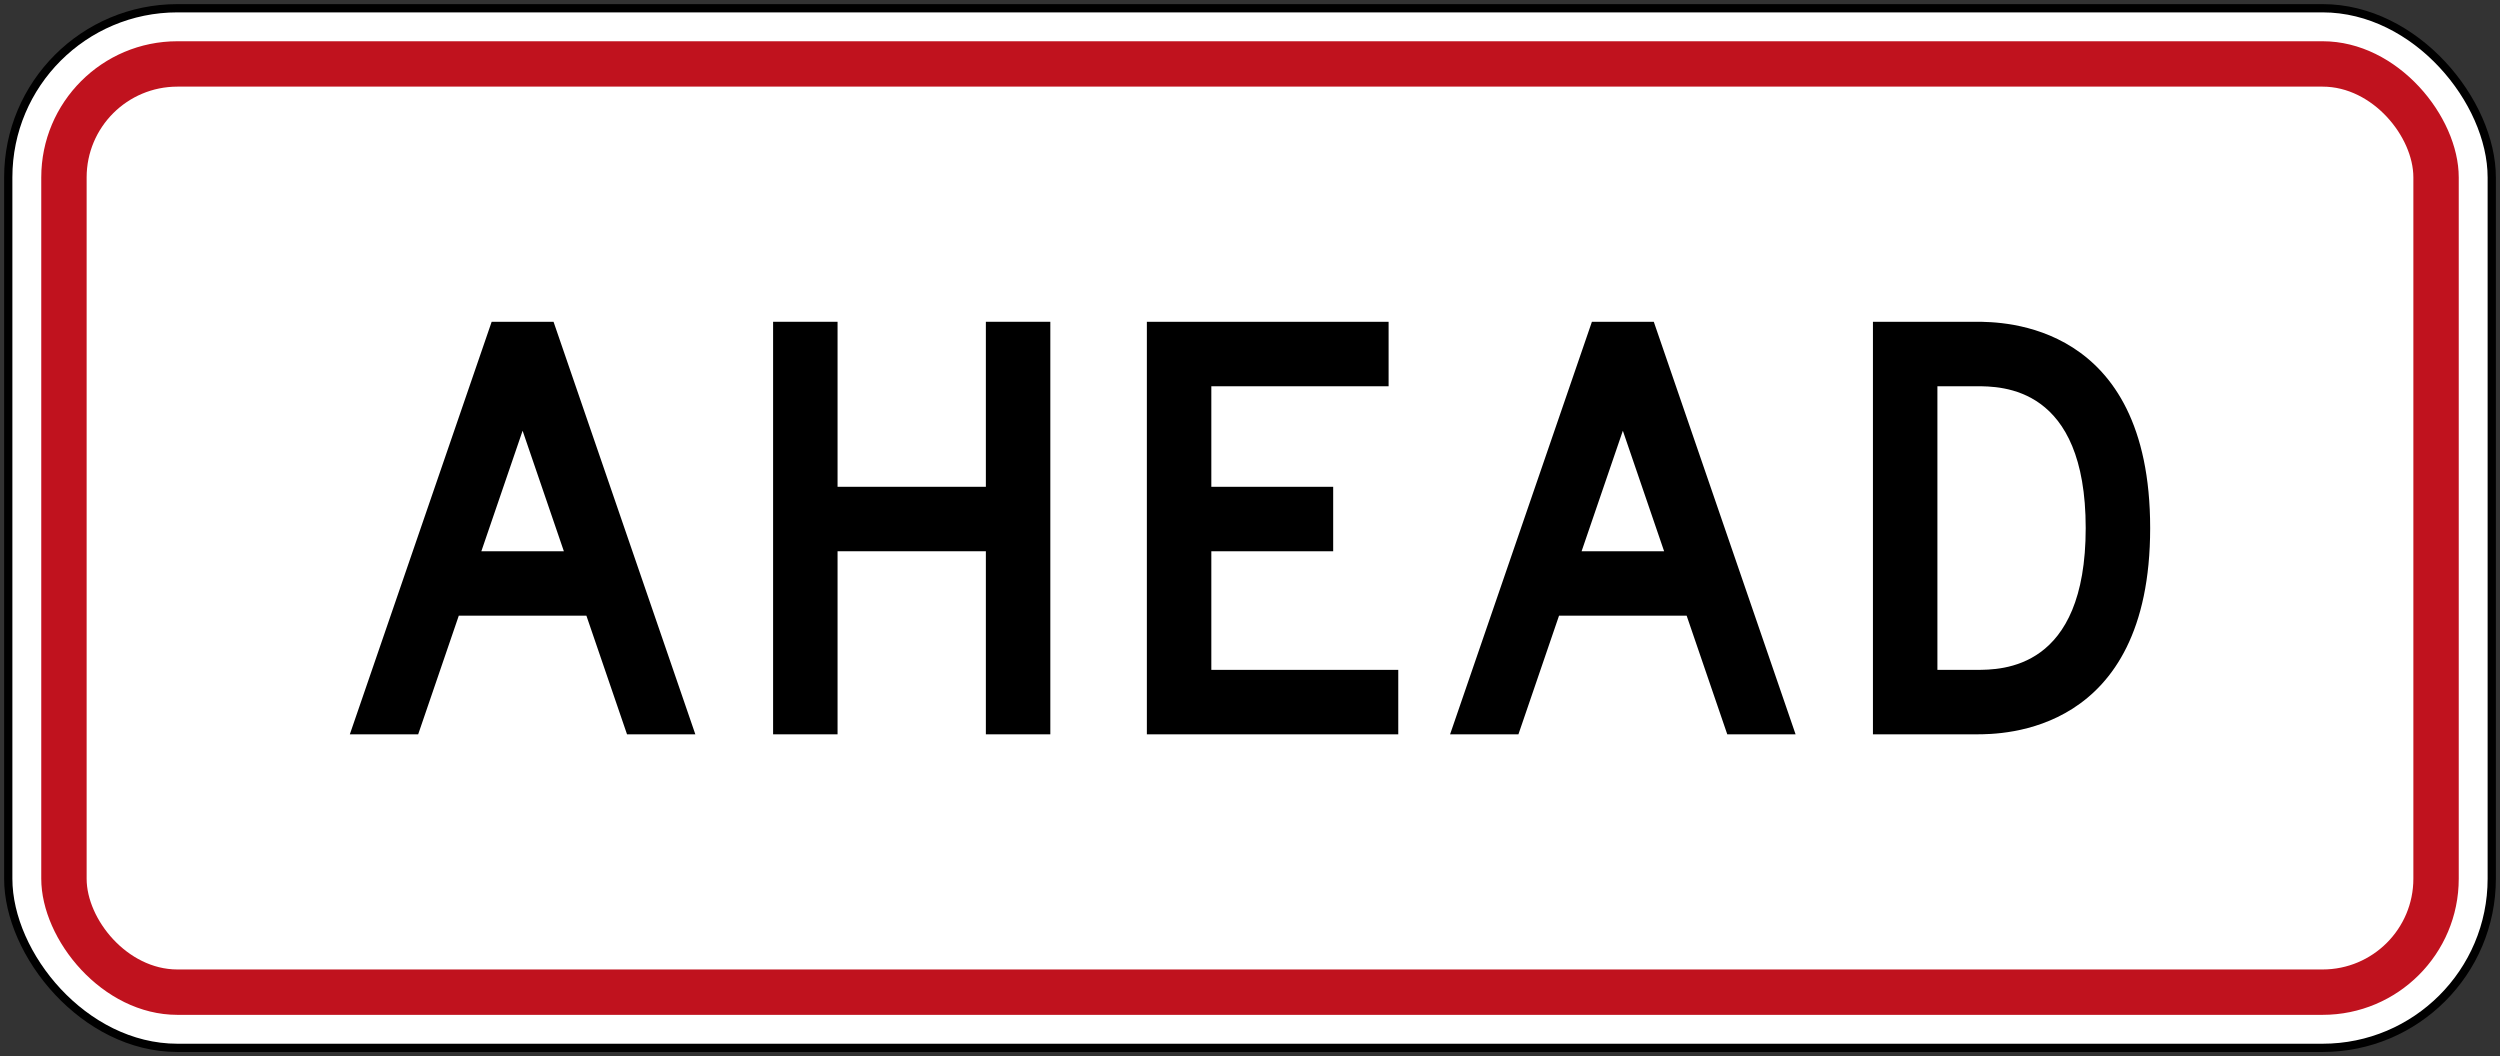
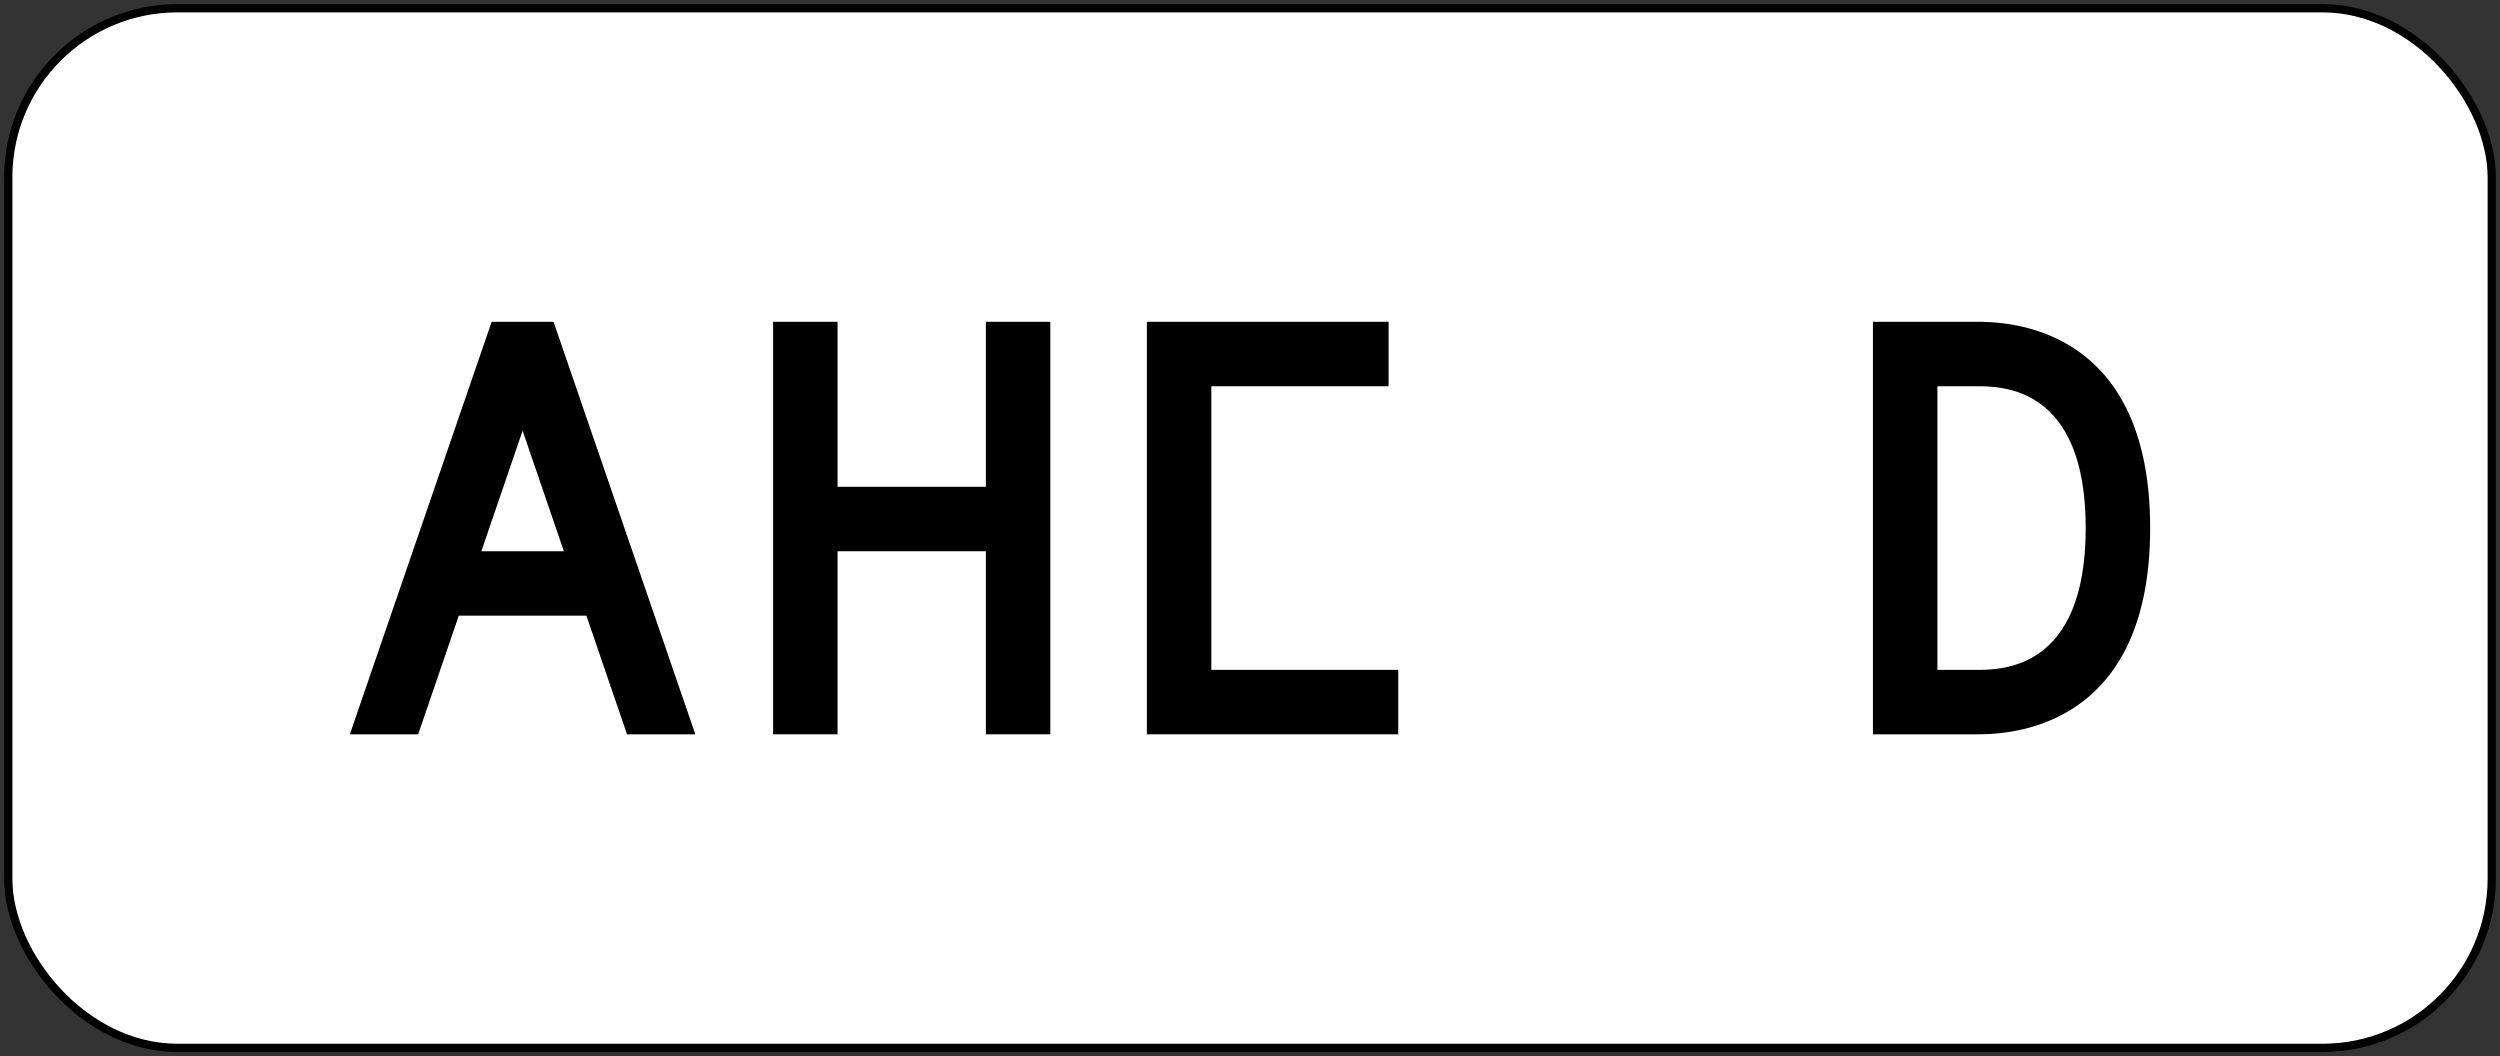
<svg xmlns="http://www.w3.org/2000/svg" xmlns:ns1="http://www.inkscape.org/namespaces/inkscape" xmlns:ns2="http://sodipodi.sourceforge.net/DTD/sodipodi-0.dtd" width="606mm" height="256mm" viewBox="0 0 606 256" version="1.1" id="svg8" ns1:version="0.92.4 (5da689c313, 2019-01-14)" ns2:docname="88.svg">
  <rect x="0" y="0" width="606" height="256" fill="#333333" stroke="none" />
  <defs id="defs2" />
  <ns2:namedview id="base" pagecolor="#ffffff" bordercolor="#666666" borderopacity="1.0" ns1:pageopacity="0.0" ns1:pageshadow="2" ns1:zoom="0.35" ns1:cx="1860.1211" ns1:cy="445.34192" ns1:document-units="mm" ns1:current-layer="layer1" showgrid="false" ns1:window-width="1920" ns1:window-height="1057" ns1:window-x="-8" ns1:window-y="-8" ns1:window-maximized="1" />
  <g ns1:label="Layer 1" ns1:groupmode="layer" id="layer1" transform="translate(0,-41)">
    <rect style="opacity:1;fill:#000000;fill-opacity:1;fill-rule:nonzero;stroke:none;stroke-width:1.107;stroke-linecap:square;stroke-linejoin:round;stroke-miterlimit:4;stroke-dasharray:none;stroke-dashoffset:0;stroke-opacity:1" id="rect910" width="604" height="254" x="1" y="42" rx="42" ry="42" />
    <rect ry="40" rx="40" y="44" x="3" height="250" width="600" id="rect912" style="opacity:1;fill:#ffffff;fill-opacity:1;fill-rule:nonzero;stroke:none;stroke-width:1.095;stroke-linecap:square;stroke-linejoin:round;stroke-miterlimit:4;stroke-dasharray:none;stroke-dashoffset:0;stroke-opacity:1" />
-     <rect style="opacity:1;fill:#c0121e;fill-opacity:1;fill-rule:nonzero;stroke:none;stroke-width:1.051;stroke-linecap:square;stroke-linejoin:round;stroke-miterlimit:4;stroke-dasharray:none;stroke-dashoffset:0;stroke-opacity:1" id="rect914" width="586" height="236" x="10" y="51" rx="33" ry="33" />
-     <rect style="opacity:1;fill:#ffffff;fill-opacity:1;fill-rule:nonzero;stroke:none;stroke-width:0.982;stroke-linecap:square;stroke-linejoin:round;stroke-miterlimit:4;stroke-dasharray:none;stroke-dashoffset:0;stroke-opacity:1" id="rect916" width="564" height="214" x="21" y="62" rx="22" ry="22" />
    <path ns1:connector-curvature="0" id="path30" style="fill:#000000;fill-opacity:1;fill-rule:nonzero;stroke:none;stroke-width:0.353" d="m 136.68,174.623 -10.001,-29.214 -10.001,29.214 z M 168.55,219 h -16.56 l -9.846,-28.755 h -30.936 L 101.366,219 H 84.8 l 34.378,-100 h 15 l 34.372,100" />
    <path ns1:connector-curvature="0" id="path32" style="fill:#000000;fill-opacity:1;fill-rule:nonzero;stroke:none;stroke-width:0.353" d="M 254.6,219 H 238.973 V 174.623 H 203.023 V 219 H 187.4 V 119 h 15.623 v 39.999 h 35.95 V 119 H 254.6 v 100" />
-     <path ns1:connector-curvature="0" id="path34" style="fill:#000000;fill-opacity:1;fill-rule:nonzero;stroke:none;stroke-width:0.353" d="M 338.94,219 H 278 V 119 h 58.597 v 15.625 H 293.626 v 24.374 h 29.537 v 15.625 H 293.626 v 28.752 H 338.94 V 219" />
+     <path ns1:connector-curvature="0" id="path34" style="fill:#000000;fill-opacity:1;fill-rule:nonzero;stroke:none;stroke-width:0.353" d="M 338.94,219 H 278 V 119 h 58.597 v 15.625 H 293.626 v 24.374 v 15.625 H 293.626 v 28.752 H 338.94 V 219" />
    <path ns1:connector-curvature="0" id="path38" style="fill:#000000;fill-opacity:1;fill-rule:nonzero;stroke:none;stroke-width:0.353" d="m 479.005,134.625 h -9.378 v 68.75 h 9.378 c 6.249,0 26.568,0 26.568,-34.375 0,-34.375 -20.319,-34.375 -26.568,-34.375 z m 0,84.375 H 454 V 119 h 25.005 c 6.249,0 42.195,0 42.195,50 0,50 -35.946,50 -42.195,50" />
-     <path d="m 403.38,174.623 -10.001,-29.214 -10.001,29.214 z M 435.25,219 h -16.56 l -9.846,-28.755 h -30.936 L 368.066,219 H 351.5 l 34.378,-100 h 15 l 34.372,100" style="fill:#000000;fill-opacity:1;fill-rule:nonzero;stroke:none;stroke-width:0.353" id="path964" ns1:connector-curvature="0" />
  </g>
</svg>